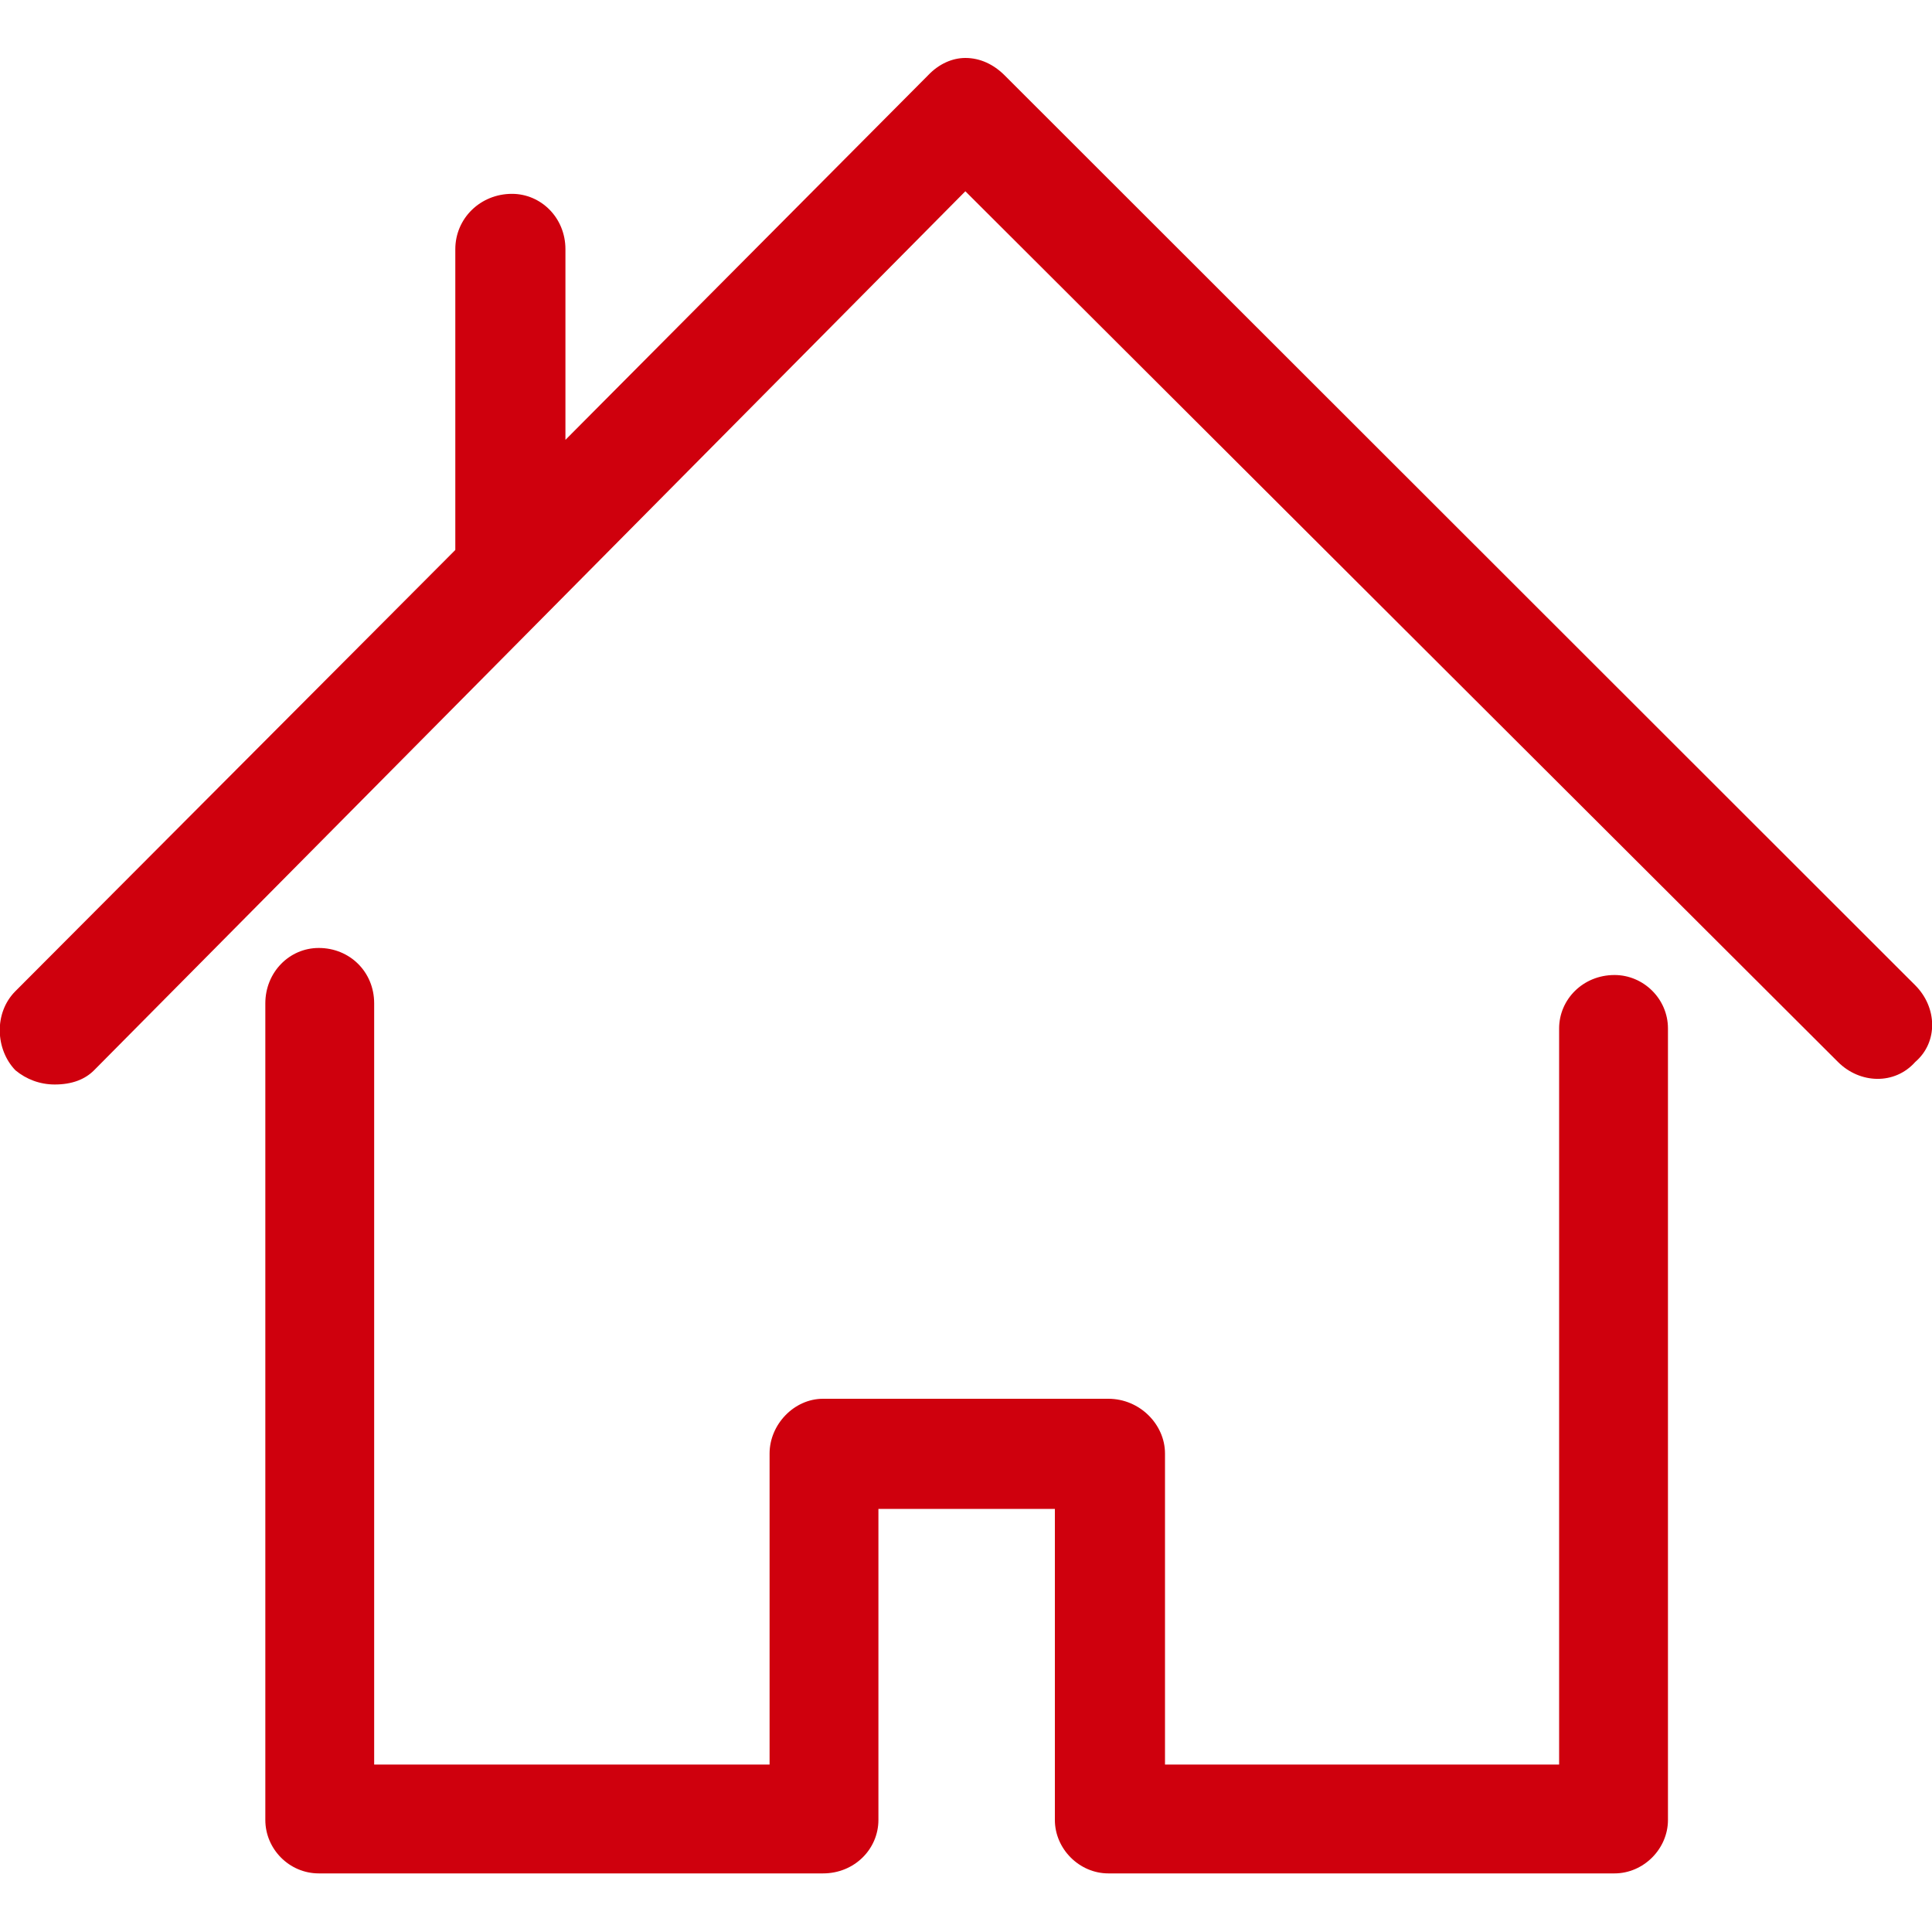
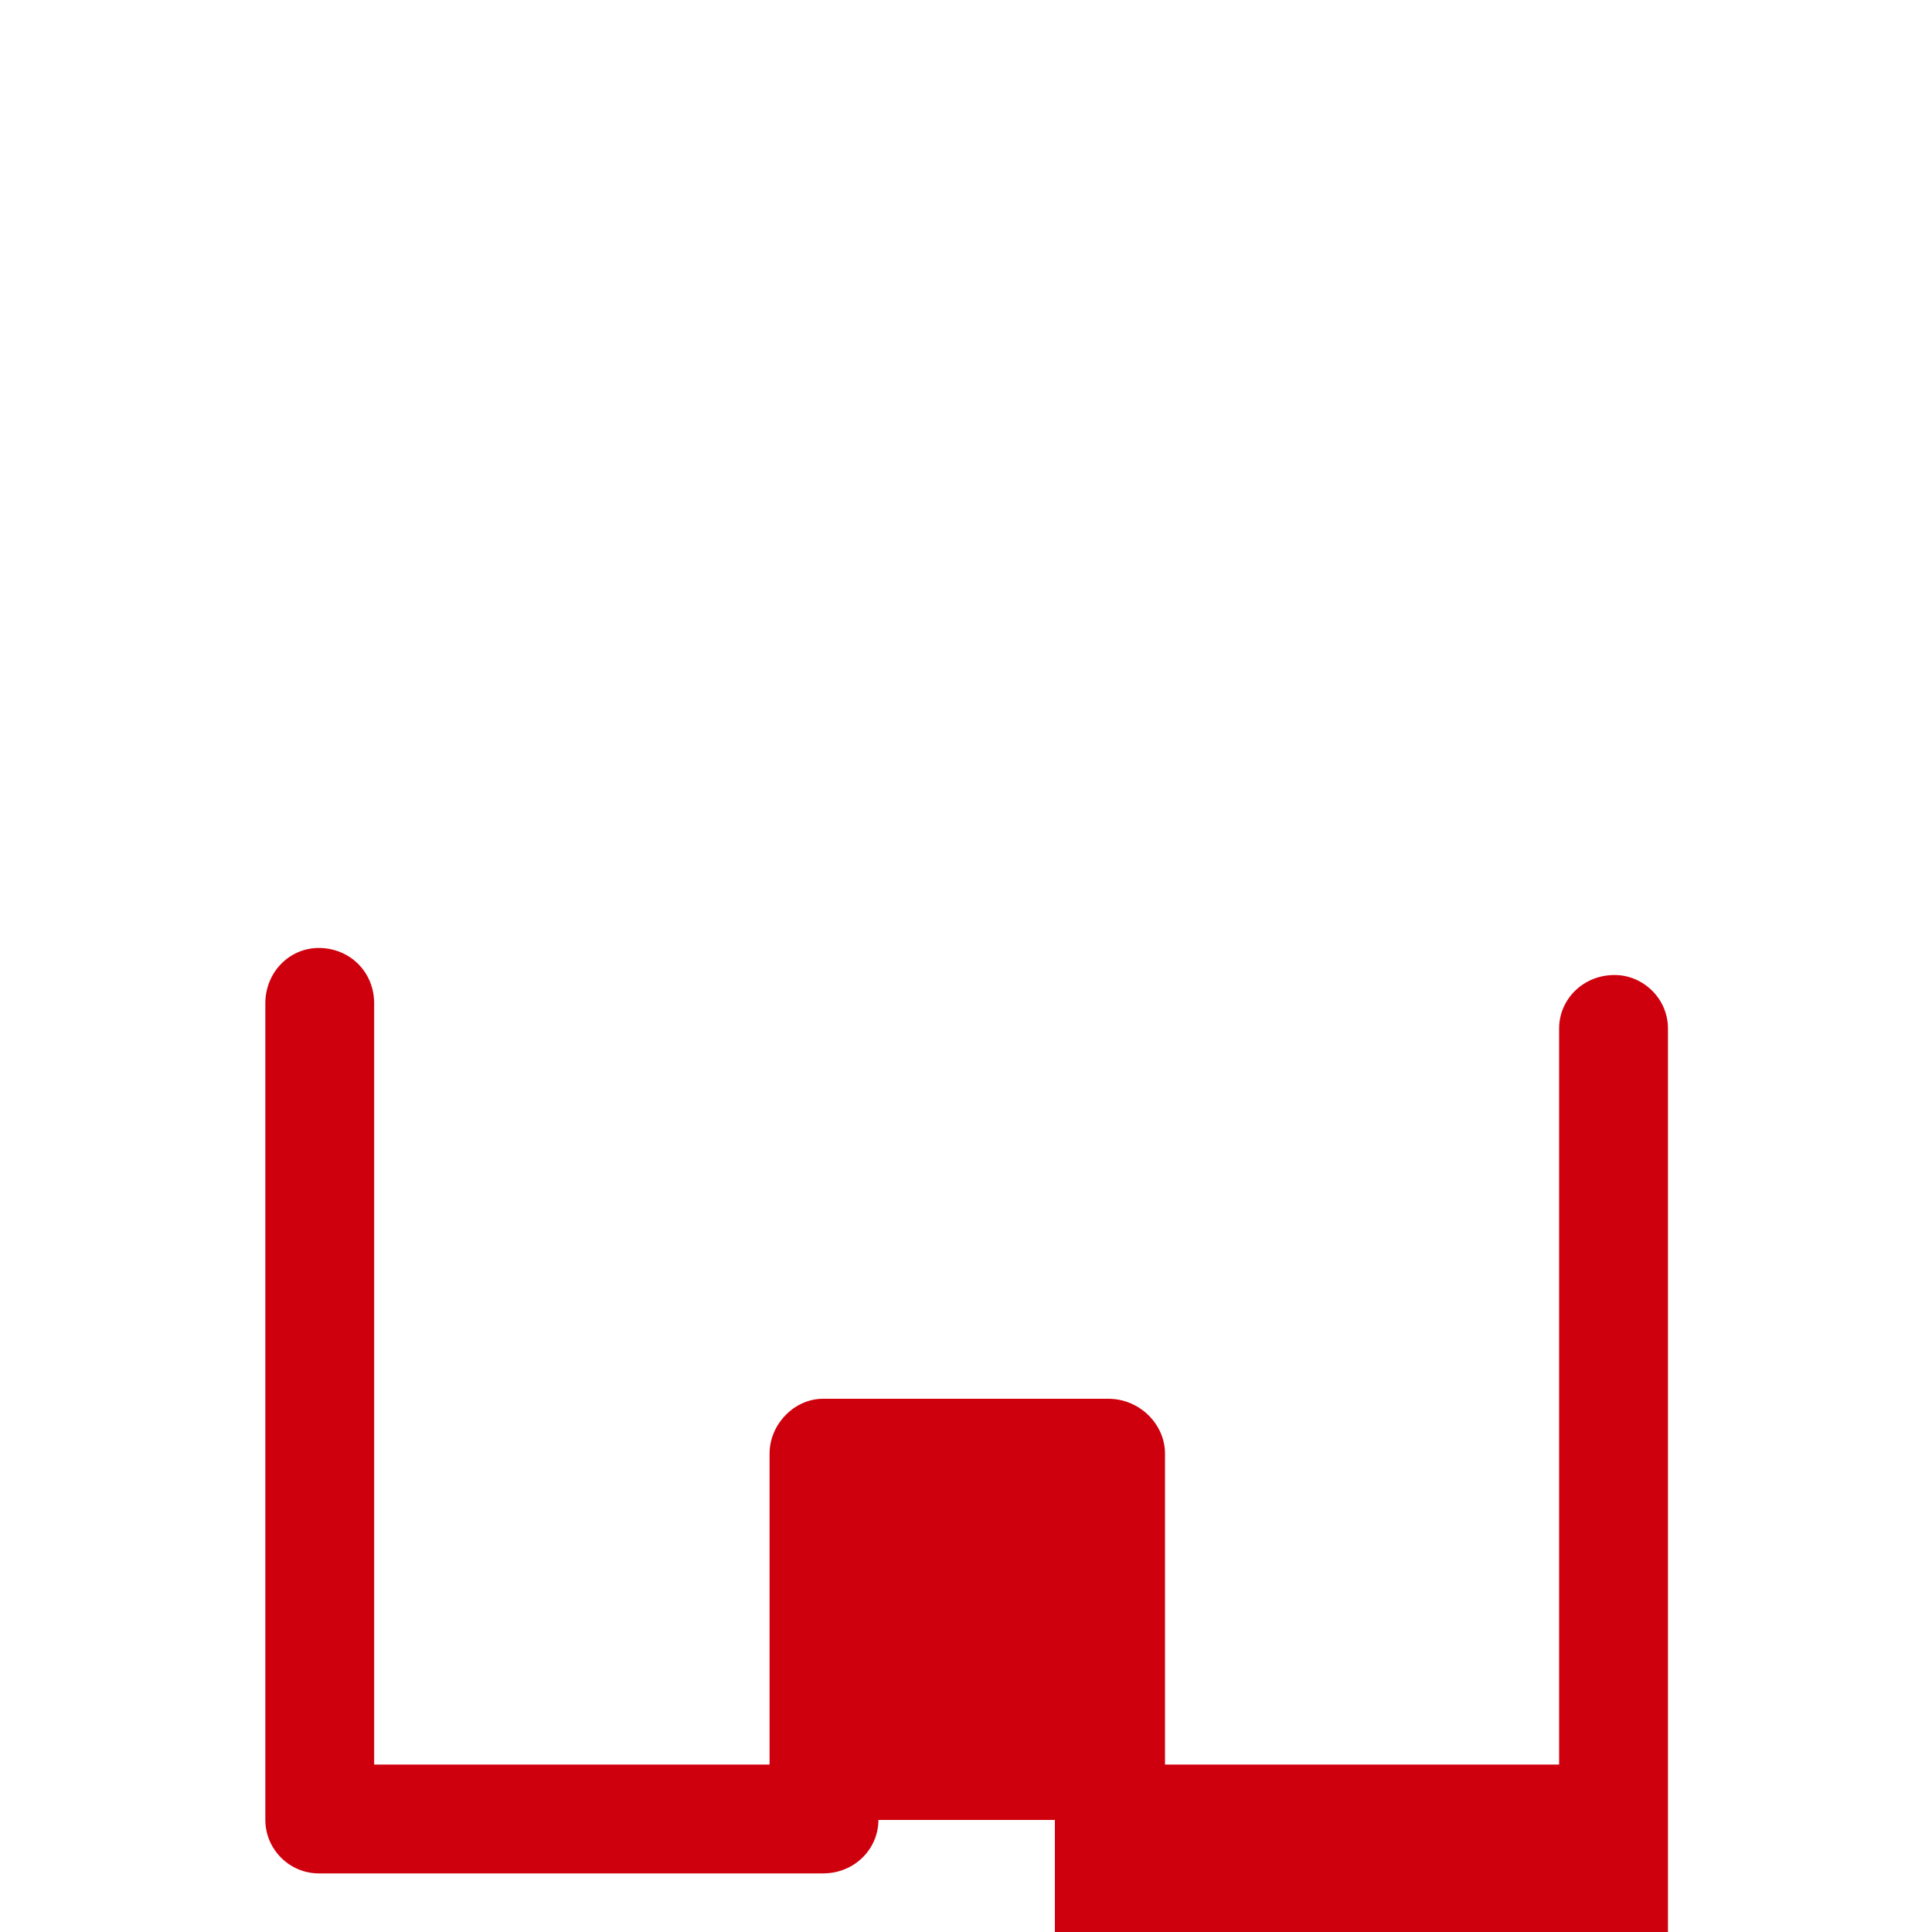
<svg xmlns="http://www.w3.org/2000/svg" version="1.1" id="图层_1" x="0px" y="0px" viewBox="0 0 30 30" style="enable-background:new 0 0 30 30;" xml:space="preserve">
  <style type="text/css">
	.st0{fill:#CF000D;}
</style>
  <g>
-     <path class="st0" d="M4.95,14.72c-0.46,0-0.83,0.38-0.83,0.86v12.68c0,0.45,0.37,0.83,0.83,0.83h7.83c0.49,0,0.86-0.38,0.86-0.83   v-4.83h2.74v4.83c0,0.45,0.38,0.83,0.83,0.83h7.86c0.45,0,0.83-0.38,0.83-0.83V15.97c0-0.46-0.38-0.83-0.83-0.83   c-0.49,0-0.86,0.38-0.86,0.83V27.4h-6.12v-4.83c0-0.45-0.39-0.85-0.88-0.85h-4.43c-0.45,0-0.83,0.4-0.83,0.85v4.83H5.81V15.58   C5.81,15.09,5.43,14.72,4.95,14.72" />
-     <path class="st0" d="M0.24,15.39c-0.34,0.34-0.31,0.91,0,1.23c0.17,0.14,0.38,0.22,0.61,0.22c0.27,0,0.47-0.08,0.61-0.22   L14.99,2.97l13.55,13.52c0.34,0.34,0.88,0.36,1.2,0c0.36-0.31,0.34-0.85,0-1.19L15.6,1.17c-0.17-0.17-0.38-0.27-0.61-0.27   c-0.2,0-0.41,0.09-0.58,0.27L8.78,6.83V3.87c0-0.49-0.38-0.86-0.83-0.86c-0.49,0-0.88,0.38-0.88,0.86v4.67L0.24,15.39z" />
+     <path class="st0" d="M4.95,14.72c-0.46,0-0.83,0.38-0.83,0.86v12.68c0,0.45,0.37,0.83,0.83,0.83h7.83c0.49,0,0.86-0.38,0.86-0.83   h2.74v4.83c0,0.45,0.38,0.83,0.83,0.83h7.86c0.45,0,0.83-0.38,0.83-0.83V15.97c0-0.46-0.38-0.83-0.83-0.83   c-0.49,0-0.86,0.38-0.86,0.83V27.4h-6.12v-4.83c0-0.45-0.39-0.85-0.88-0.85h-4.43c-0.45,0-0.83,0.4-0.83,0.85v4.83H5.81V15.58   C5.81,15.09,5.43,14.72,4.95,14.72" />
  </g>
</svg>